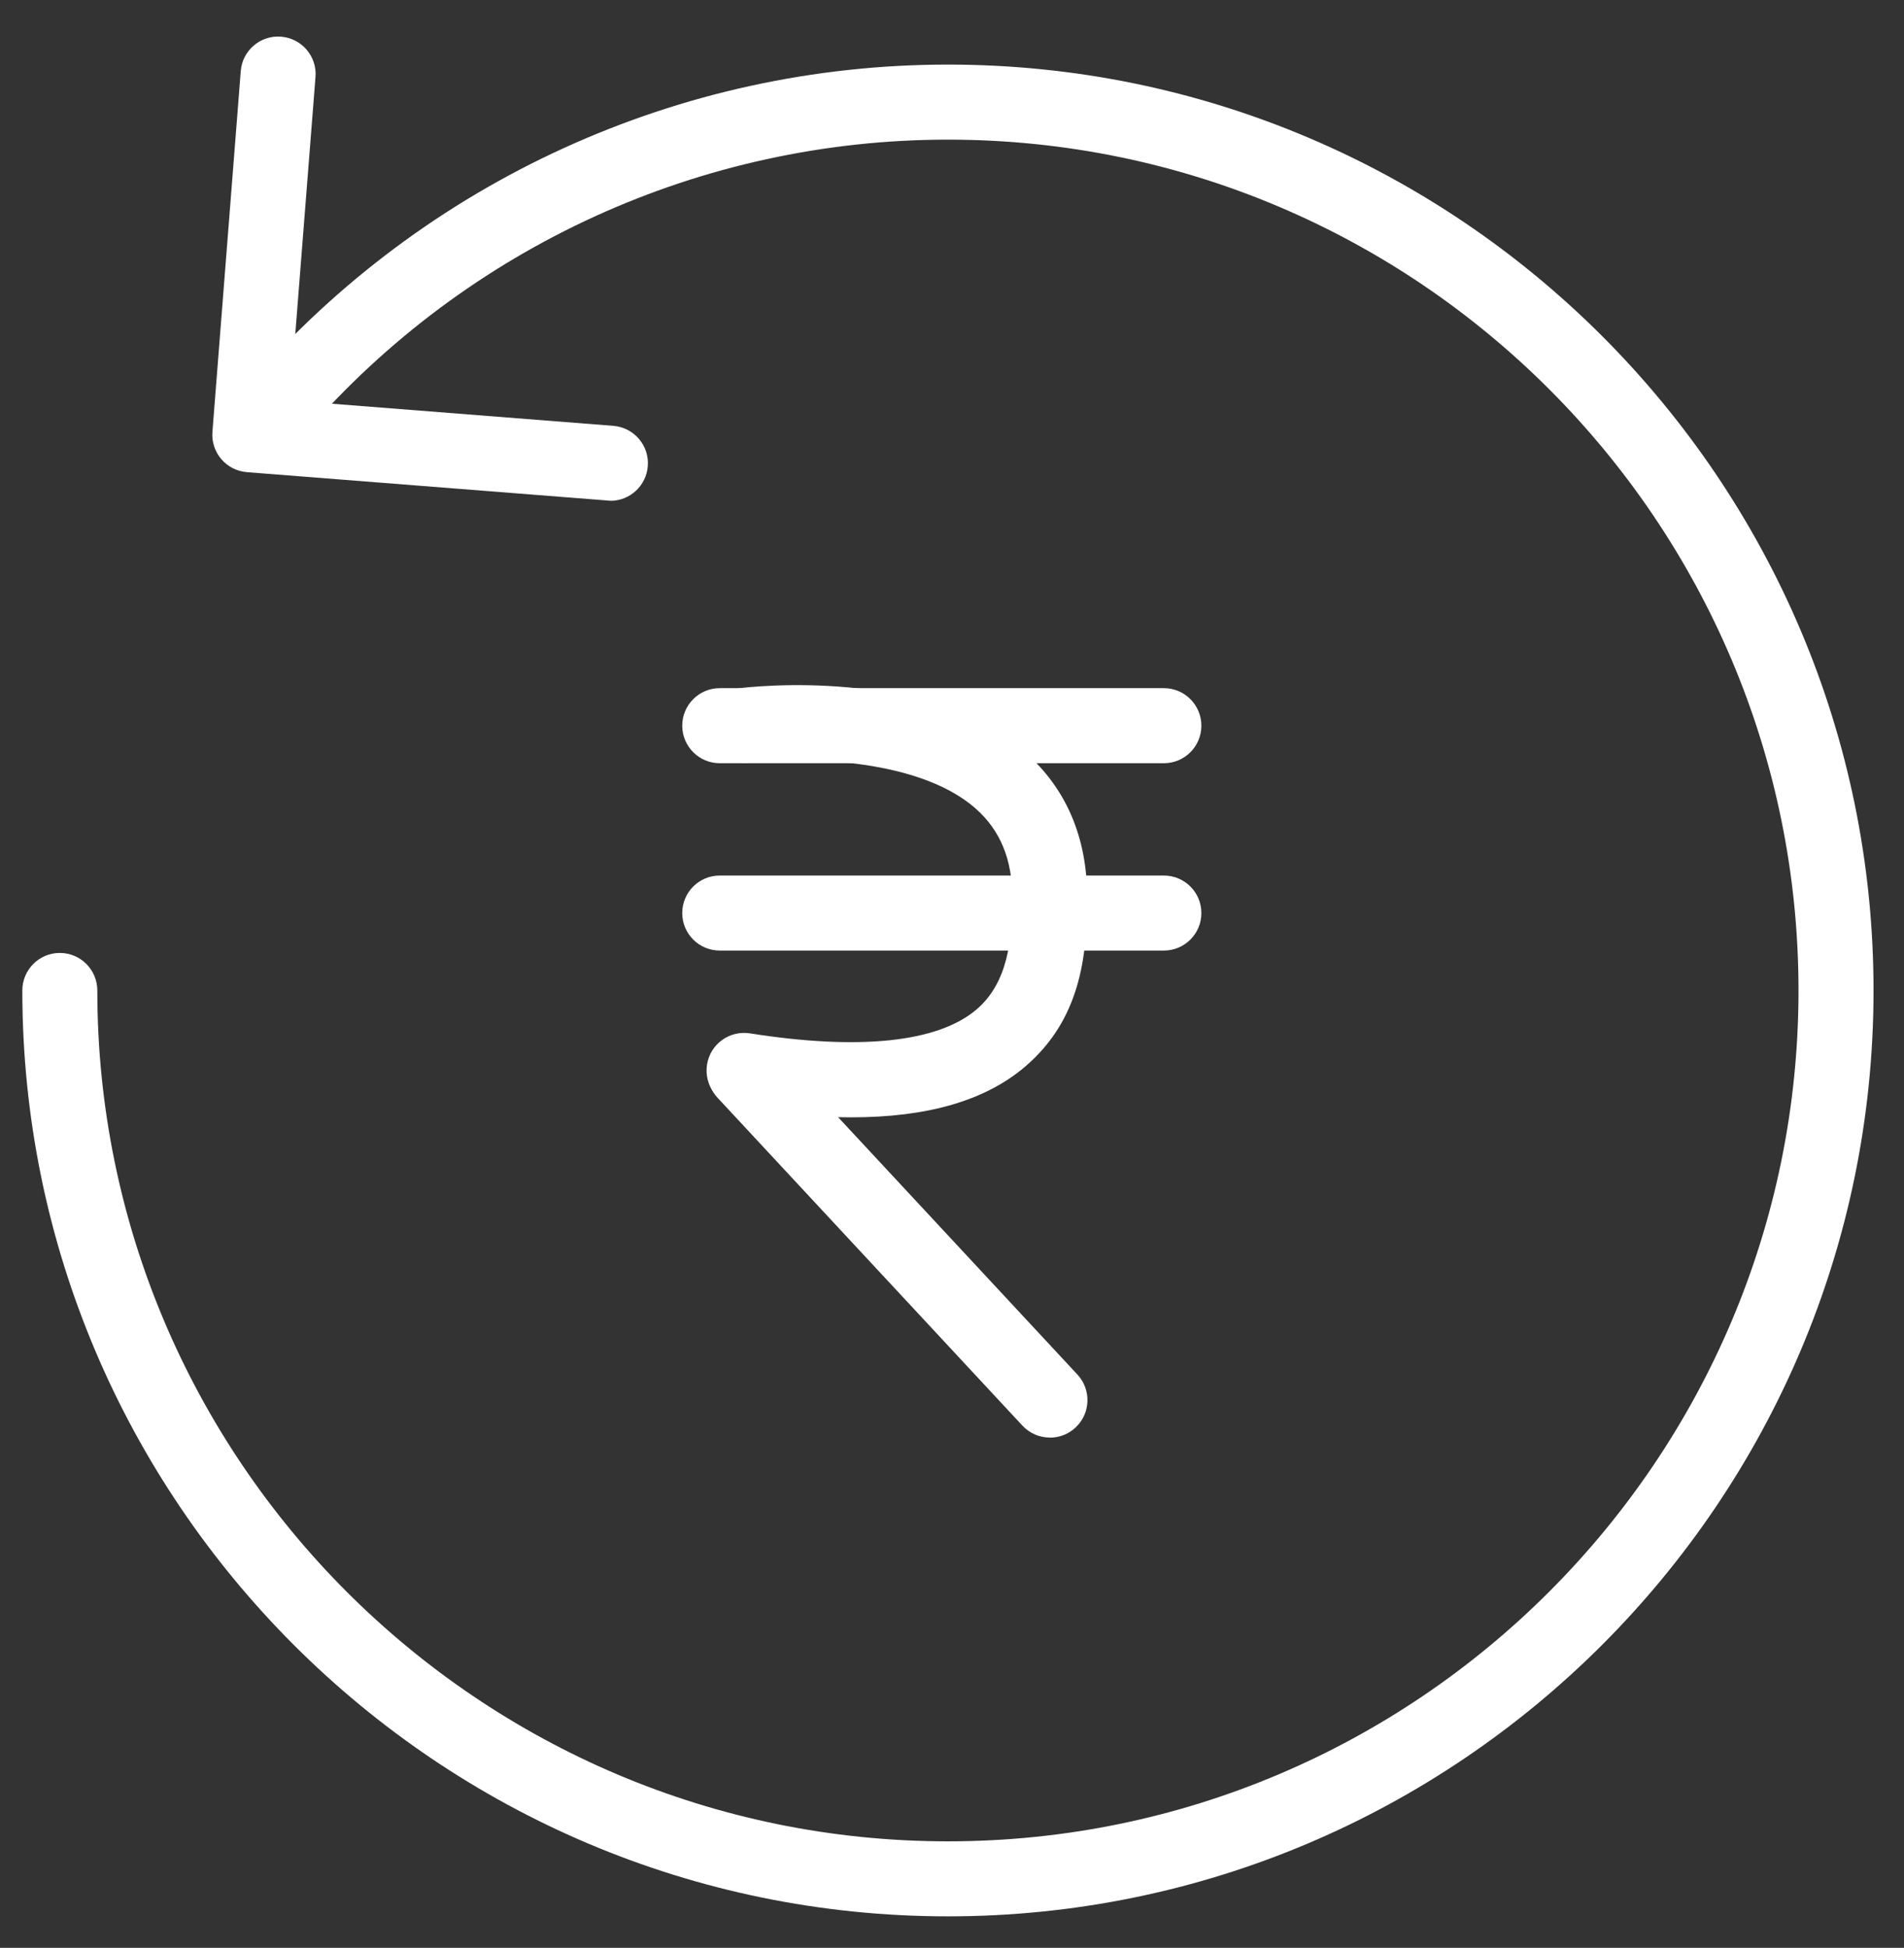
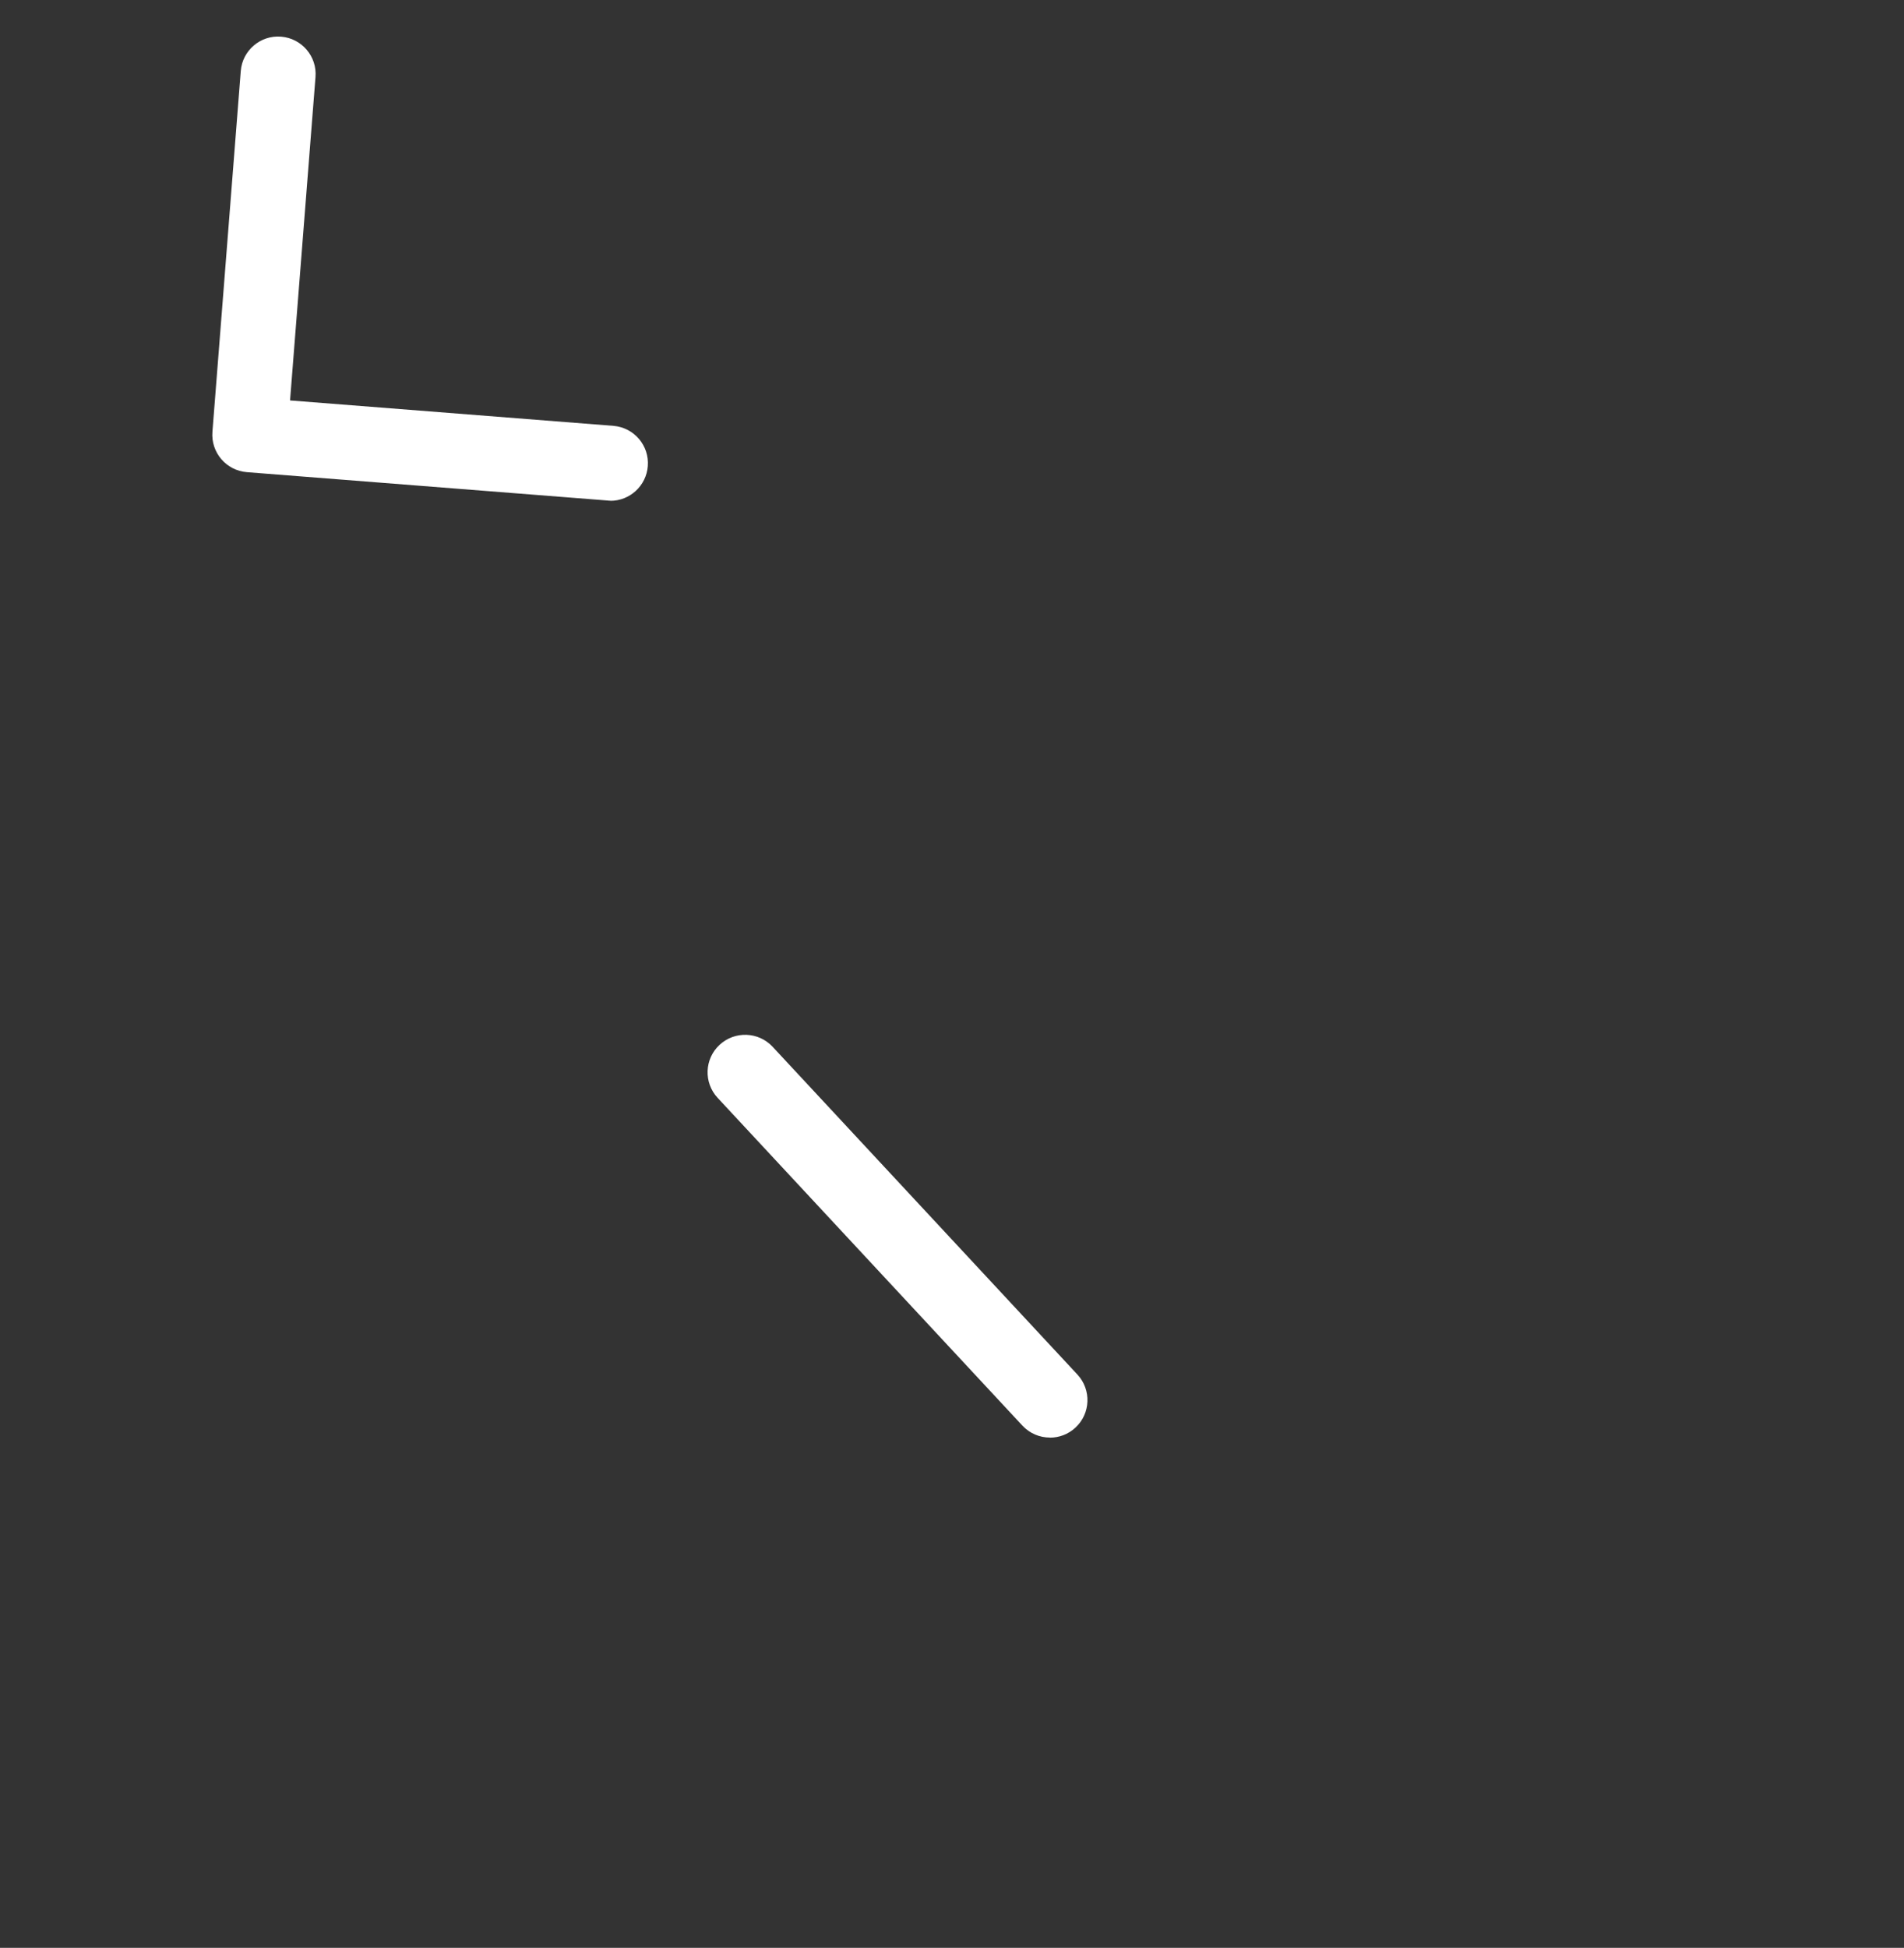
<svg xmlns="http://www.w3.org/2000/svg" width="44" height="45" viewBox="0 0 44 45" fill="none">
  <rect x="0" y="0" width="44" height="45" fill="#333333" stroke="none" />
  <g clip-path="url(#clip0_15473_23313)">
    <path d="M14.109 11.567C14.086 11.567 14.064 11.567 14.04 11.563L5.705 10.908C5.228 10.87 4.871 10.454 4.909 9.975L5.564 1.641C5.601 1.164 6.022 0.808 6.495 0.847C6.972 0.885 7.329 1.301 7.291 1.779L6.703 9.251L14.175 9.838C14.652 9.877 15.009 10.293 14.97 10.771C14.934 11.225 14.554 11.57 14.107 11.57L14.109 11.567Z" fill="white" />
-     <path d="M21.906 44.272C10.111 44.272 0.516 34.677 0.516 22.882C0.516 22.404 0.904 22.015 1.382 22.015C1.861 22.015 2.249 22.404 2.249 22.882C2.249 33.72 11.068 42.539 21.906 42.539C32.744 42.539 41.562 33.72 41.562 22.882C41.562 12.044 32.744 3.226 21.906 3.226C16.213 3.226 10.804 5.693 7.065 9.992C6.751 10.352 6.203 10.392 5.843 10.077C5.482 9.763 5.444 9.215 5.758 8.855C9.825 4.176 15.71 1.492 21.906 1.492C33.701 1.492 43.296 11.087 43.296 22.882C43.296 34.677 33.701 44.272 21.906 44.272Z" fill="white" />
    <path d="M24.262 33.211C24.029 33.211 23.797 33.118 23.627 32.935L16.584 25.363C16.258 25.013 16.277 24.464 16.629 24.138C16.981 23.812 17.529 23.833 17.855 24.183L24.898 31.755C25.224 32.105 25.205 32.655 24.853 32.981C24.686 33.137 24.473 33.213 24.263 33.213L24.262 33.211Z" fill="white" />
-     <path d="M19.674 25.813C18.891 25.813 18.02 25.737 17.06 25.586C16.587 25.512 16.264 25.068 16.339 24.594C16.413 24.121 16.857 23.799 17.33 23.873C19.868 24.272 21.68 24.081 22.569 23.319C23.292 22.7 23.393 21.71 23.393 20.734C23.393 19.855 23.117 19.184 22.548 18.681C21.162 17.454 18.306 17.497 17.322 17.617C16.847 17.676 16.415 17.338 16.356 16.863C16.297 16.388 16.634 15.956 17.108 15.897C17.284 15.875 21.434 15.384 23.692 17.381C24.642 18.22 25.124 19.349 25.124 20.736C25.124 22.122 24.954 23.559 23.694 24.638C22.776 25.423 21.448 25.813 19.672 25.813H19.674Z" fill="white" />
-     <path d="M26.897 17.632H16.632C16.154 17.632 15.766 17.244 15.766 16.765C15.766 16.287 16.154 15.898 16.632 15.898H26.897C27.375 15.898 27.763 16.287 27.763 16.765C27.763 17.244 27.375 17.632 26.897 17.632Z" fill="white" />
-     <path d="M26.897 21.96H16.632C16.154 21.96 15.766 21.572 15.766 21.093C15.766 20.615 16.154 20.227 16.632 20.227H26.897C27.375 20.227 27.763 20.615 27.763 21.093C27.763 21.572 27.375 21.96 26.897 21.96Z" fill="white" />
  </g>
  <defs>
    <clipPath id="clip0_15473_23313">
      <rect width="42.78" height="43.429" fill="white" transform="translate(0.516 0.844)" />
    </clipPath>
  </defs>
</svg>